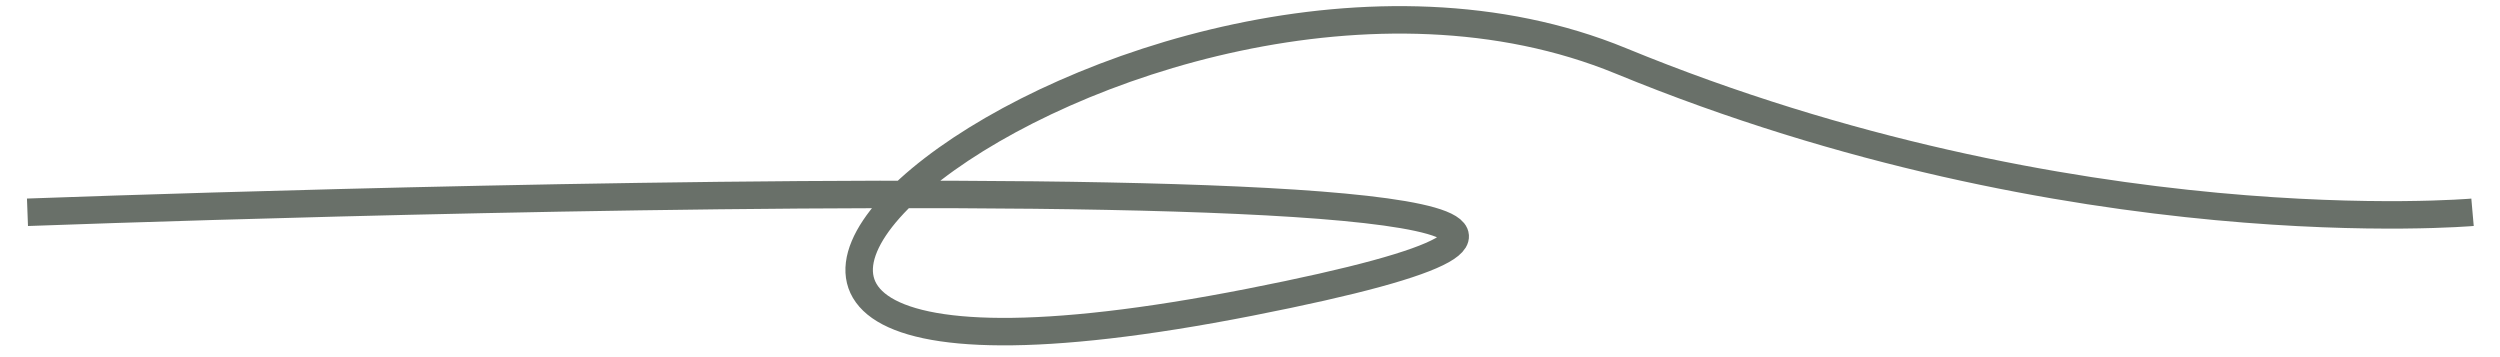
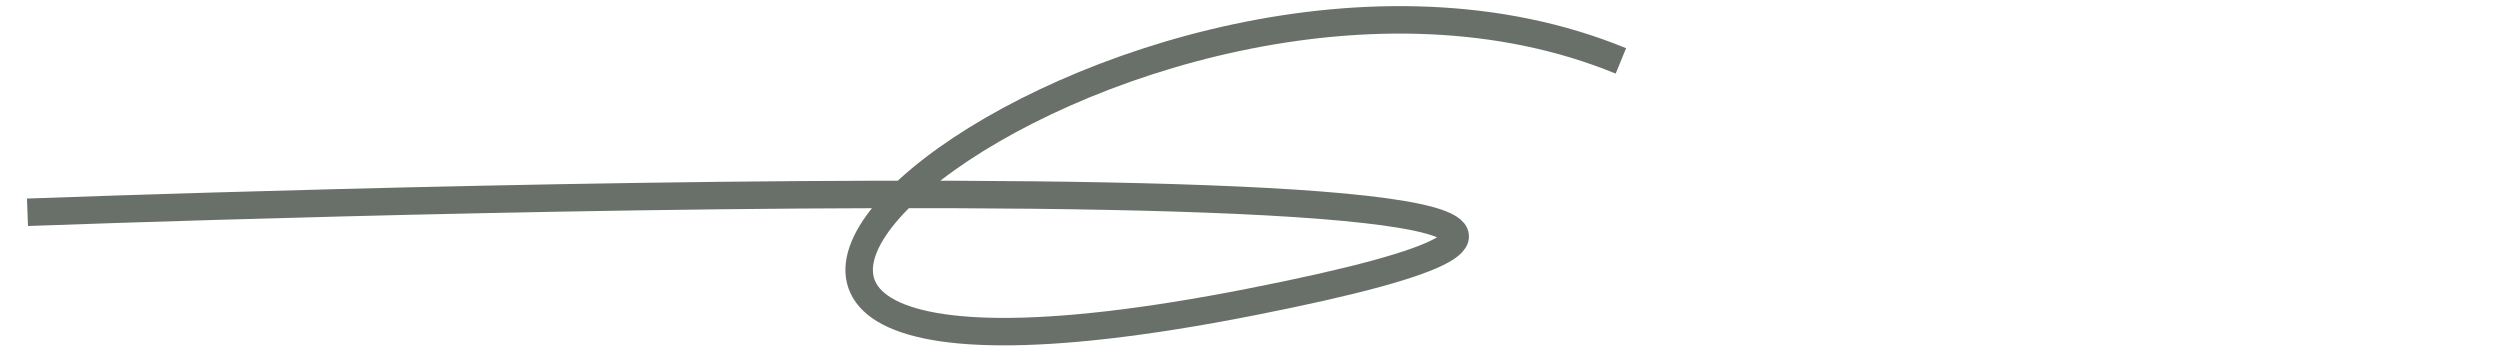
<svg xmlns="http://www.w3.org/2000/svg" width="91" height="13" fill="none" viewBox="0 0 91 13">
-   <path stroke="#697069" d="M1 7.727S76.5 4.91 45.5 11 41.23-5.088 59 2.217C75.5 9 90 7.727 90 7.727" />
+   <path stroke="#697069" d="M1 7.727S76.5 4.91 45.5 11 41.23-5.088 59 2.217" />
</svg>